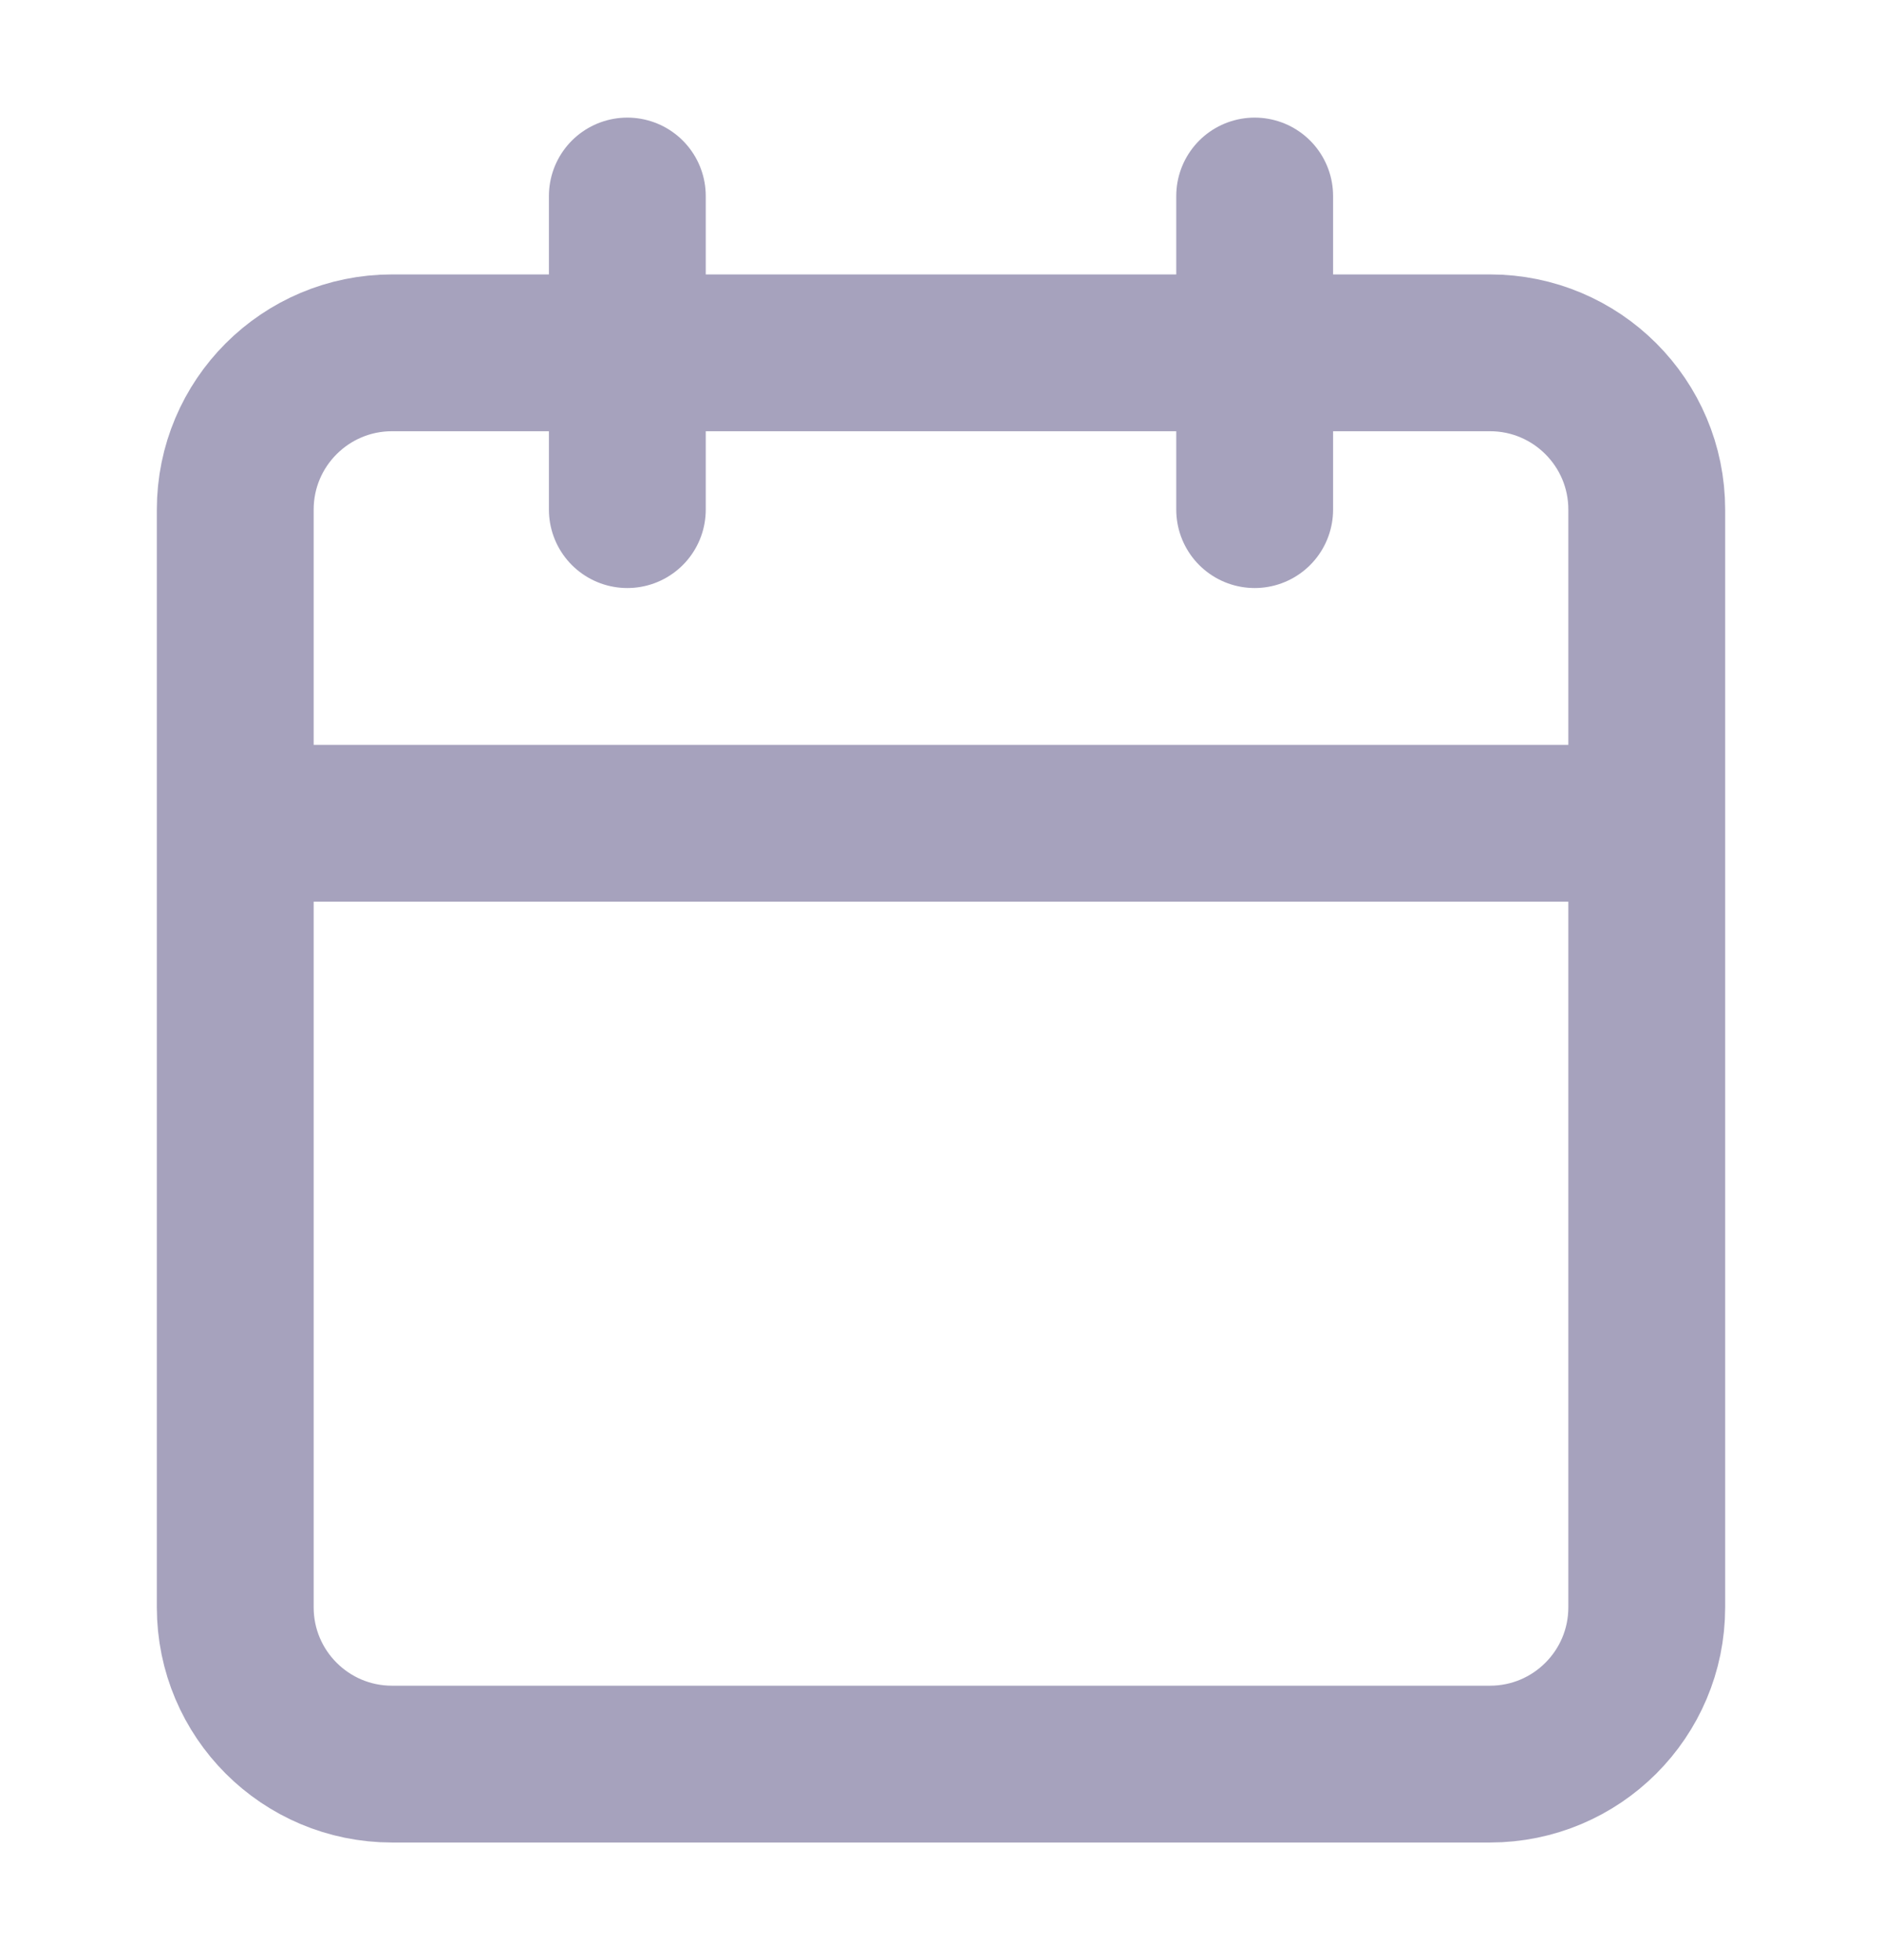
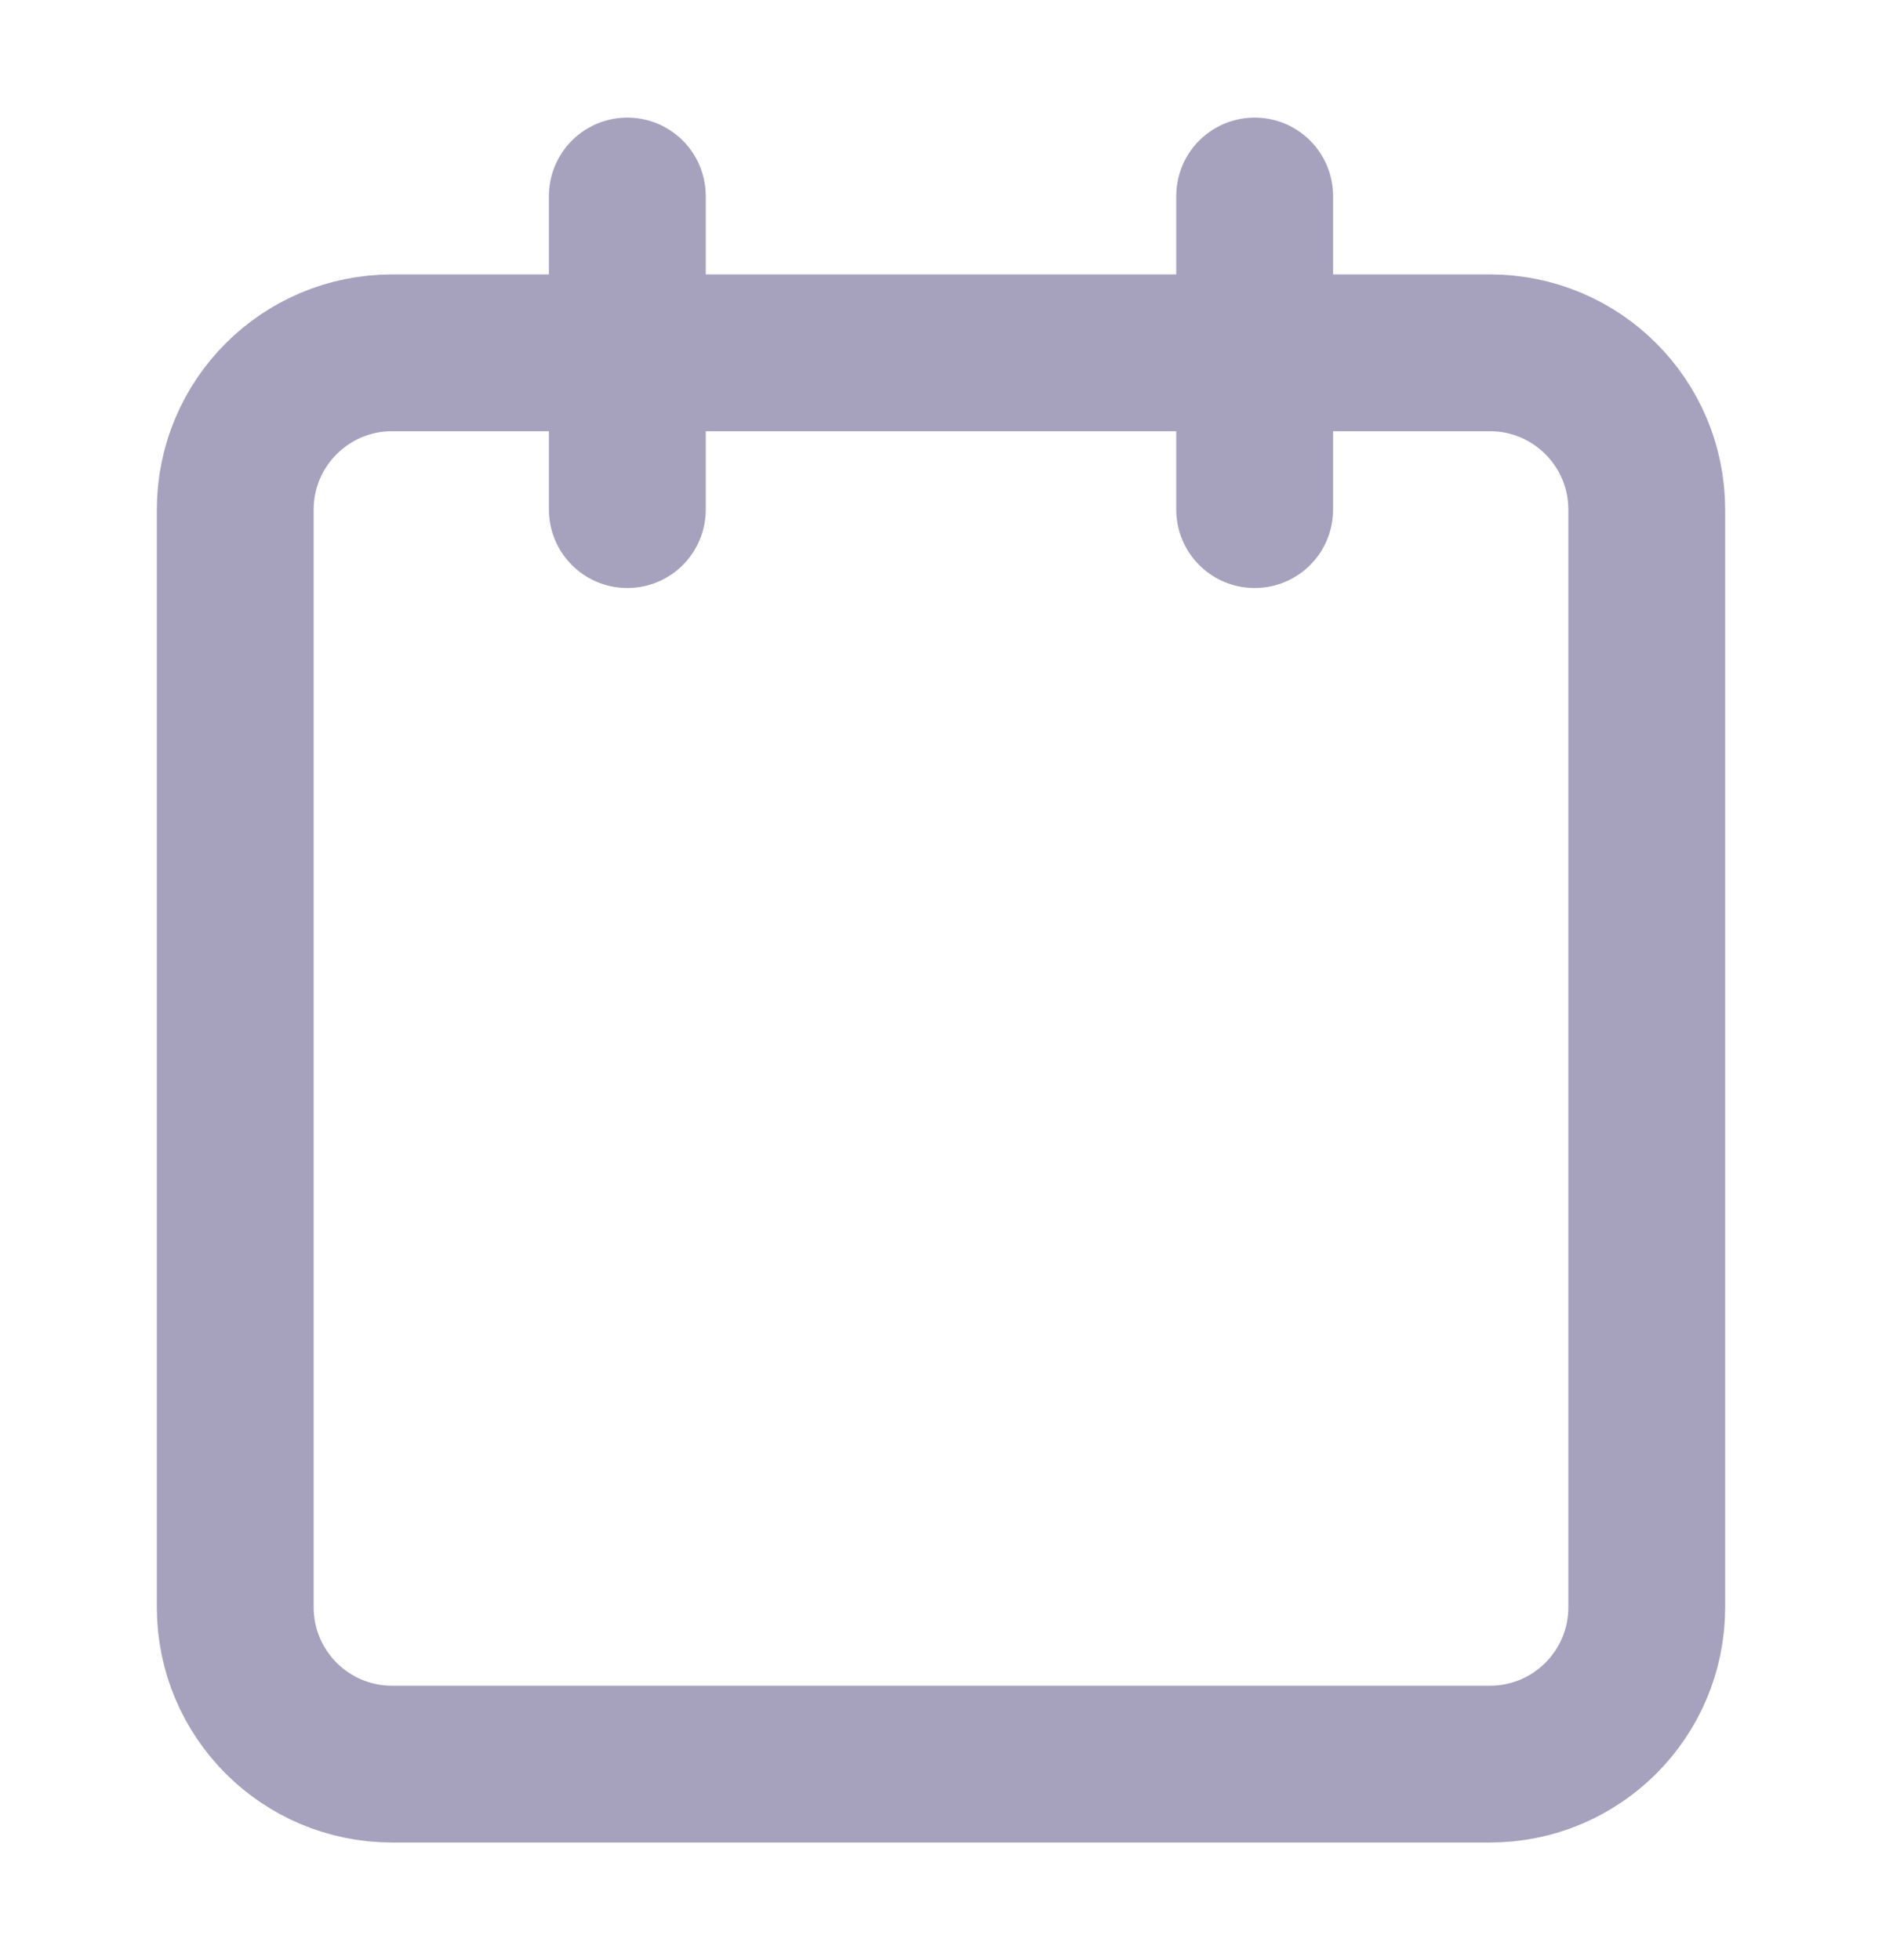
<svg xmlns="http://www.w3.org/2000/svg" width="24" height="25" viewBox="0 0 24 25" fill="none">
-   <path d="M8 2.5V6.5M16 2.5V6.5M3 10.5H21M5 4.5H19C20.105 4.5 21 5.395 21 6.5V20.5C21 21.605 20.105 22.5 19 22.5H5C3.895 22.5 3 21.605 3 20.5V6.5C3 5.395 3.895 4.5 5 4.5Z" stroke="#A6A2BD" stroke-width="2" stroke-linecap="round" stroke-linejoin="round" />
+   <path d="M8 2.5V6.5M16 2.5V6.5M3 10.5M5 4.5H19C20.105 4.5 21 5.395 21 6.5V20.5C21 21.605 20.105 22.5 19 22.5H5C3.895 22.5 3 21.605 3 20.5V6.5C3 5.395 3.895 4.5 5 4.5Z" stroke="#A6A2BD" stroke-width="2" stroke-linecap="round" stroke-linejoin="round" />
</svg>